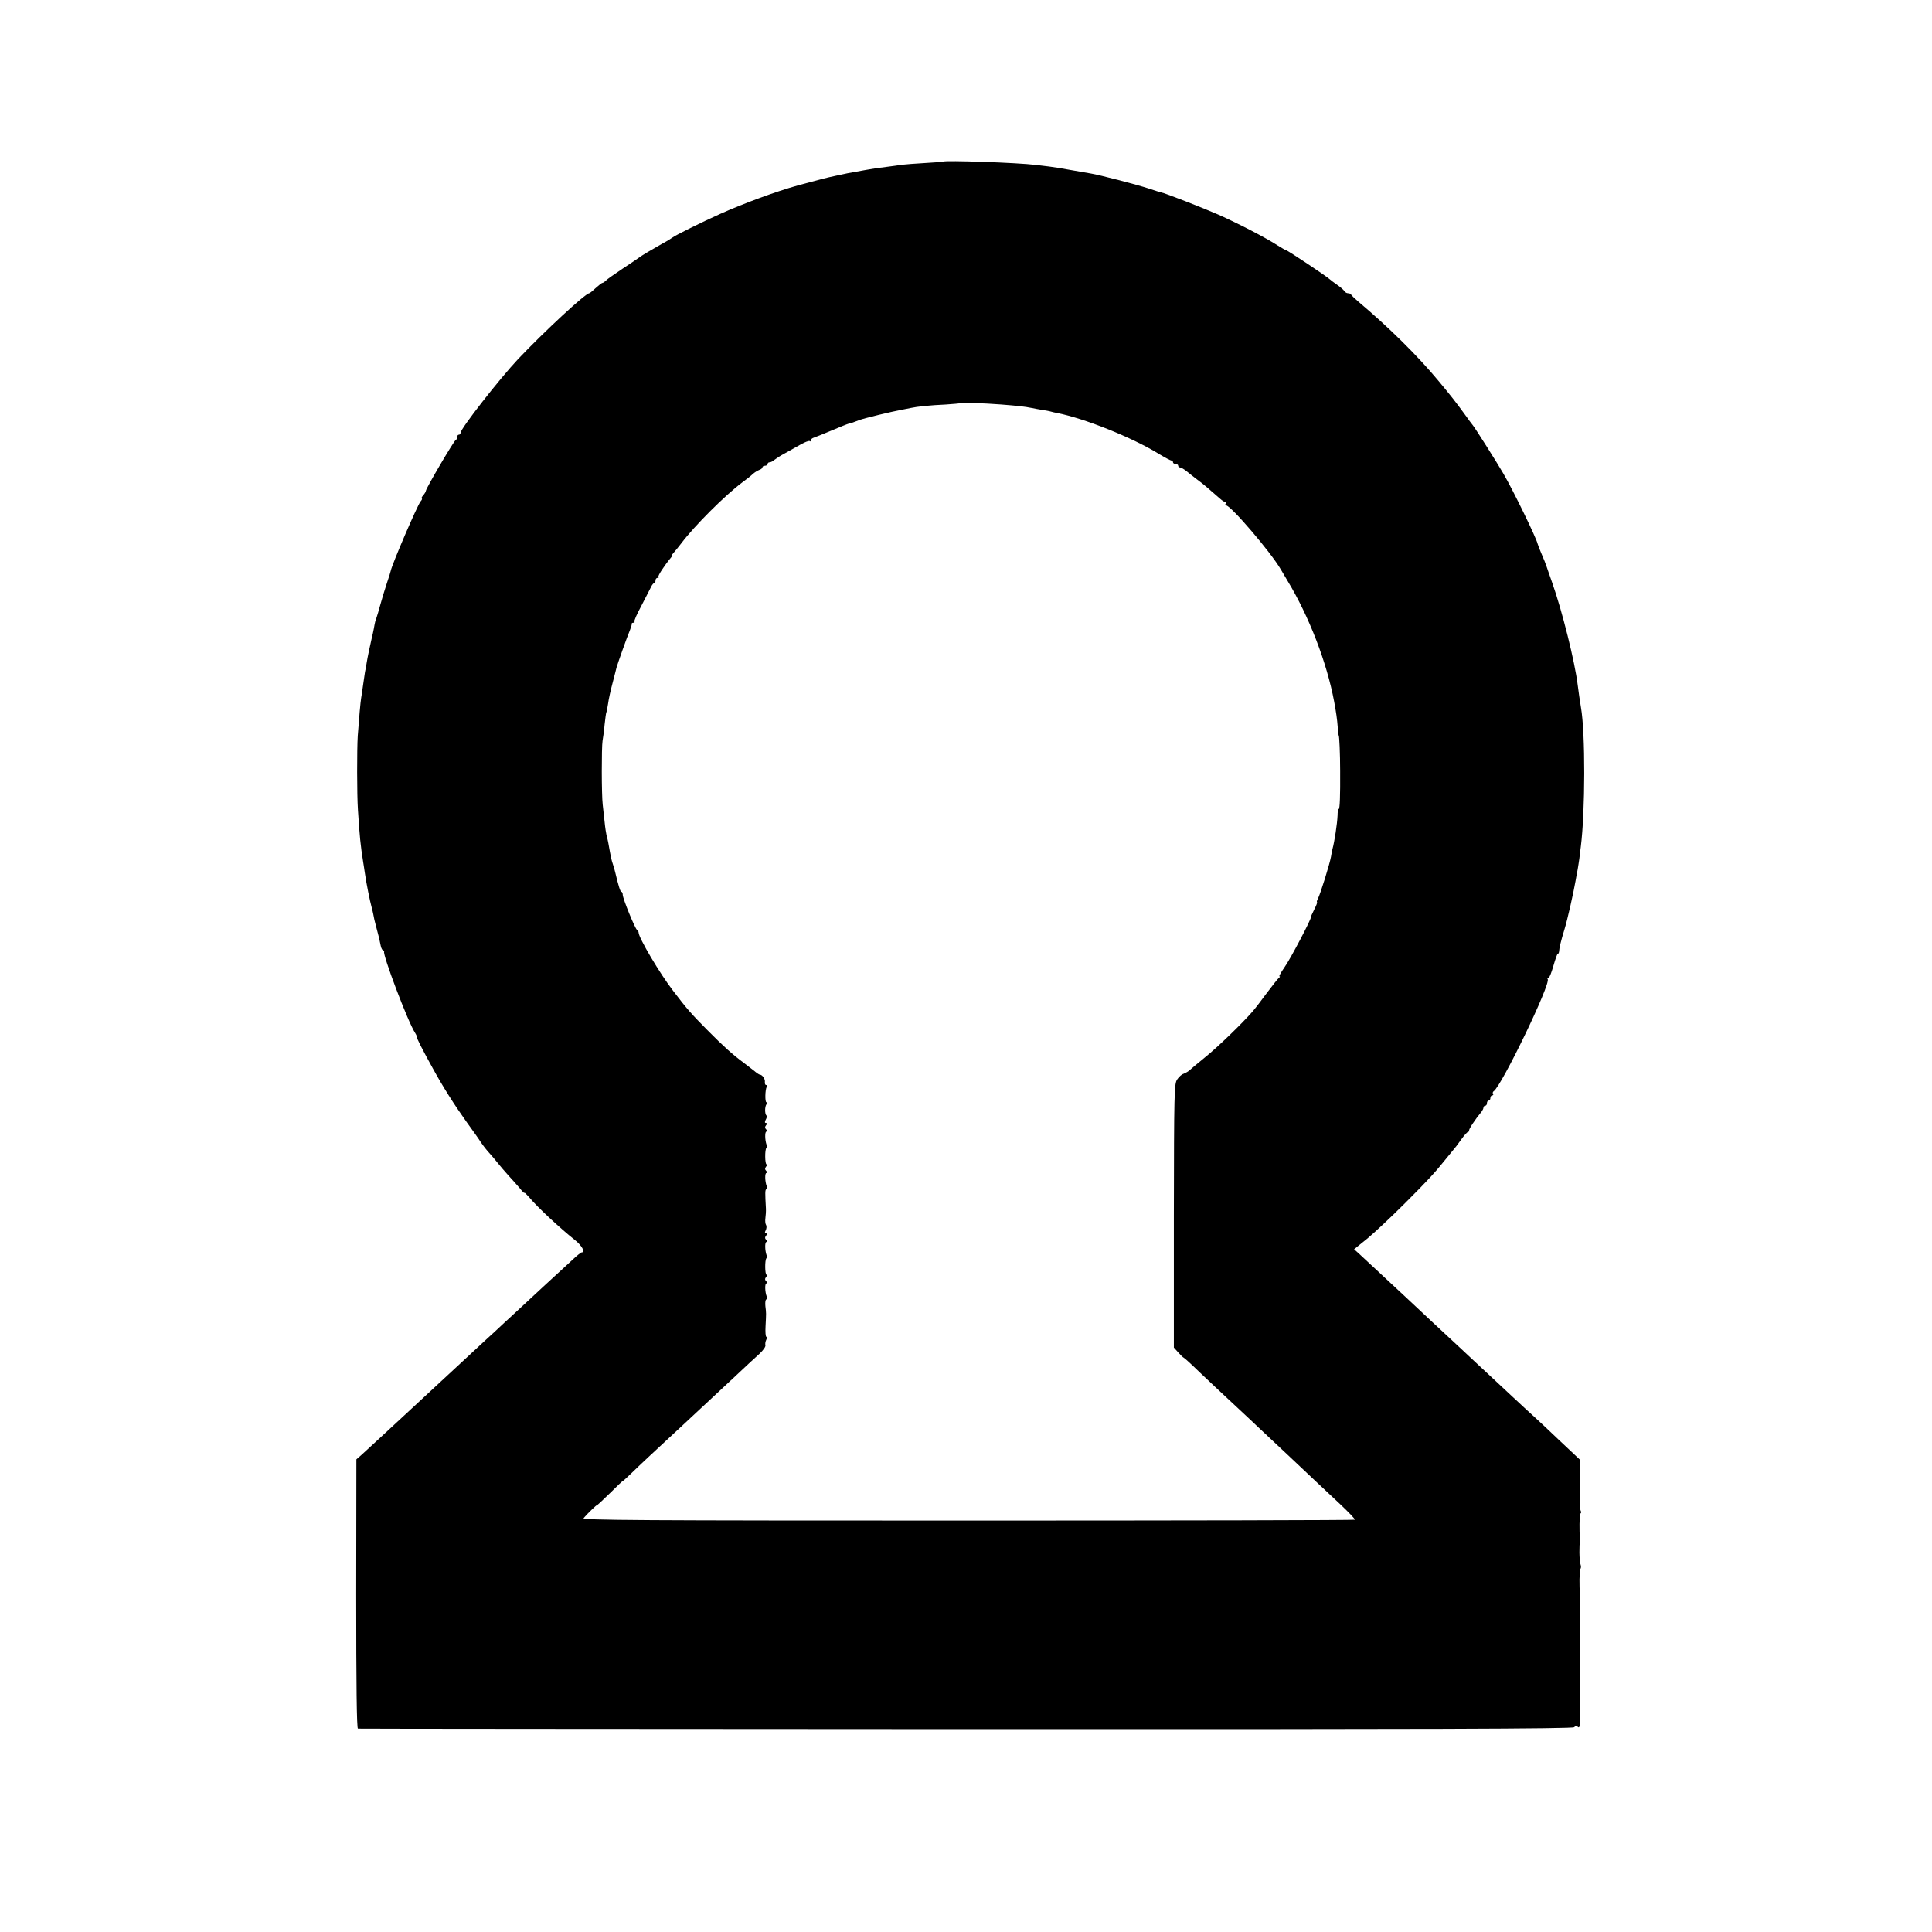
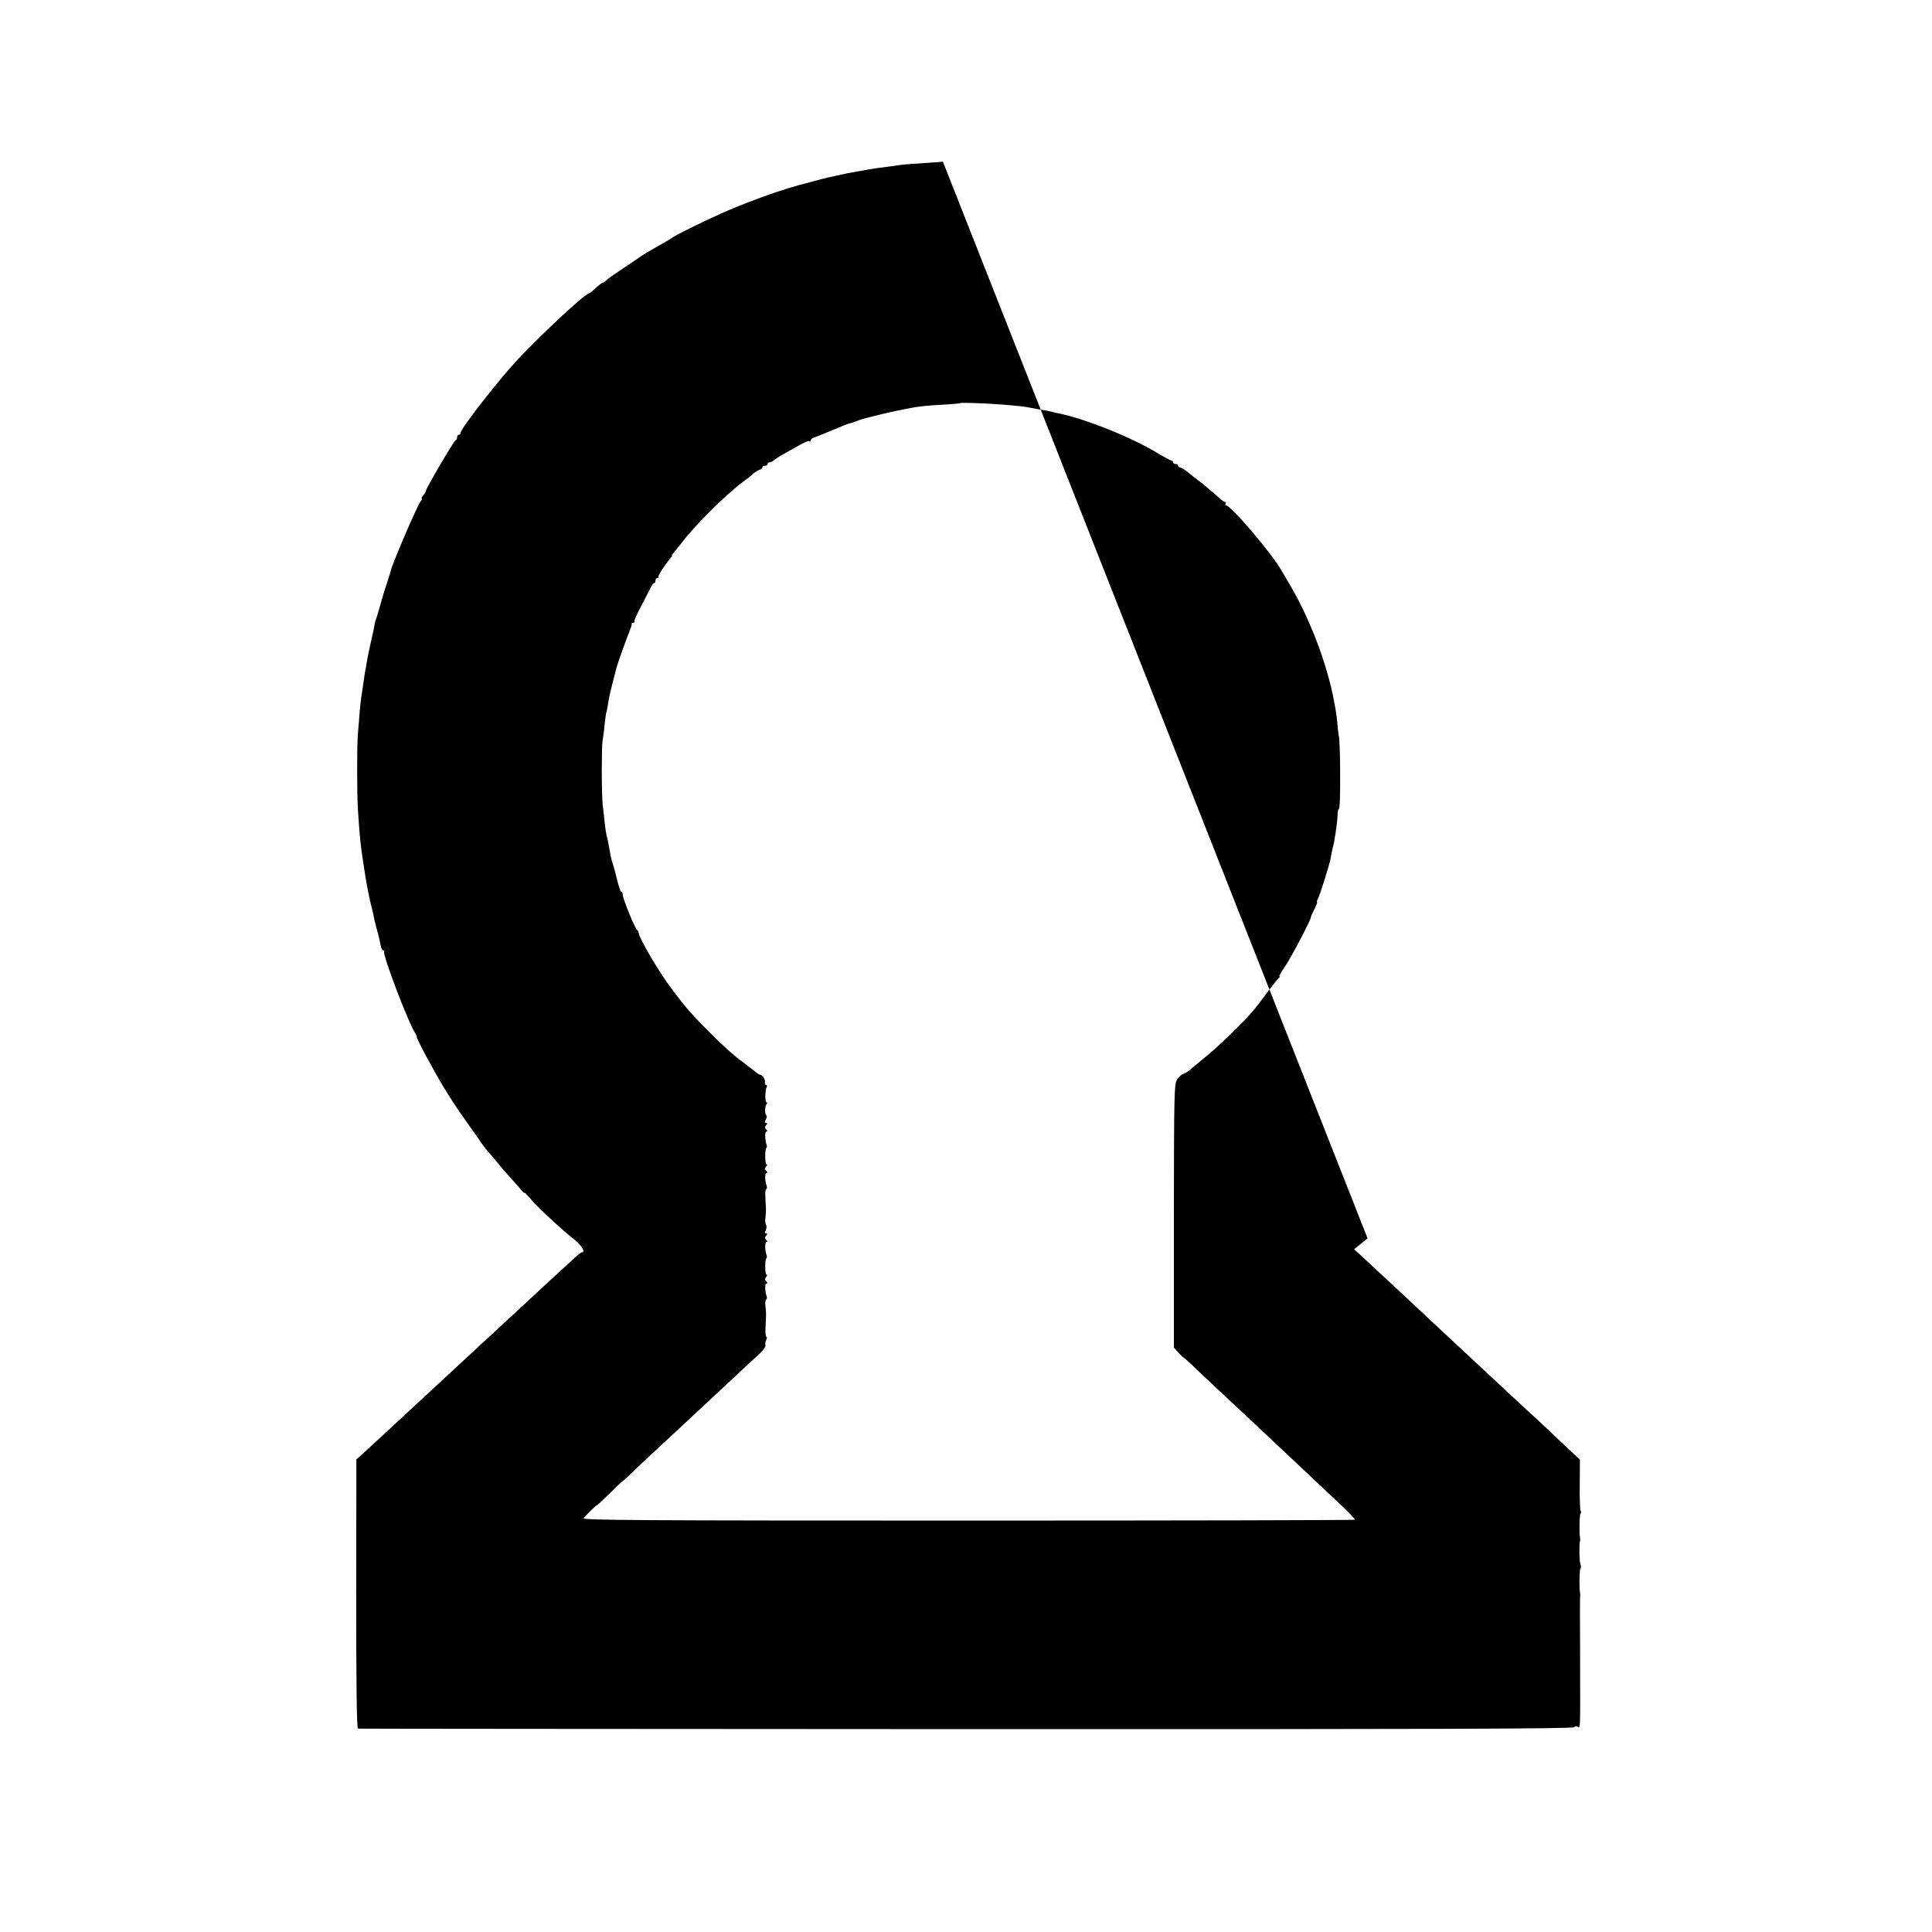
<svg xmlns="http://www.w3.org/2000/svg" version="1.0" width="1120pt" height="1120pt" viewBox="0 0 1120 1120" preserveAspectRatio="xMidYMid meet">
  <g transform="translate(0,1120) scale(0.1,-0.1)" fill="#000000" stroke="none">
-     <path d="M5466 10263 c-1 -1 -47 -5 -103 -8 -55 -3 -116 -8 -134 -10 -19 -3 -54 -8 -79 -11 -51 -6 -93 -12 -130 -19 -14 -3 -41 -7 -60 -11 -19 -3 -39 -7 -45 -8 -5 -1 -37 -8 -70 -15 -57 -12 -80 -18 -220 -56 -124 -34 -316 -105 -450 -165 -109 -49 -258 -123 -275 -136 -8 -6 -35 -23 -60 -36 -62 -35 -123 -71 -135 -81 -5 -4 -48 -33 -95 -64 -46 -31 -91 -62 -98 -70 -7 -7 -16 -13 -20 -13 -4 0 -21 -14 -39 -30 -18 -17 -34 -30 -37 -30 -22 0 -260 -221 -412 -381 -109 -116 -334 -404 -334 -428 0 -6 -4 -11 -10 -11 -5 0 -10 -6 -10 -14 0 -8 -4 -16 -9 -18 -10 -4 -171 -278 -172 -293 0 -5 -8 -18 -16 -27 -9 -10 -12 -18 -8 -18 4 0 1 -8 -7 -17 -19 -23 -167 -368 -173 -403 0 -3 -10 -34 -22 -70 -12 -36 -29 -92 -38 -125 -9 -33 -19 -67 -22 -75 -7 -18 -9 -25 -16 -65 -3 -16 -8 -39 -11 -50 -13 -57 -25 -114 -30 -145 -3 -19 -7 -44 -10 -55 -2 -11 -7 -45 -11 -75 -4 -30 -9 -64 -11 -74 -4 -21 -13 -124 -20 -221 -5 -79 -5 -341 1 -430 10 -156 15 -205 30 -300 3 -16 7 -46 10 -65 8 -58 30 -166 39 -198 3 -9 7 -28 10 -42 2 -14 9 -45 16 -70 17 -62 21 -81 27 -112 3 -16 10 -28 16 -28 6 0 8 -3 4 -6 -12 -12 138 -409 179 -471 8 -13 12 -23 10 -23 -5 0 35 -79 94 -185 57 -104 122 -207 194 -308 39 -54 76 -106 81 -115 14 -21 37 -51 55 -70 8 -9 28 -32 43 -51 16 -20 45 -54 65 -76 21 -22 49 -55 65 -73 15 -19 27 -31 27 -27 0 4 12 -8 28 -26 45 -55 182 -182 263 -246 42 -33 64 -73 42 -73 -5 0 -29 -19 -54 -43 -81 -74 -250 -230 -328 -303 -42 -39 -98 -90 -124 -115 -27 -24 -65 -60 -86 -79 -21 -19 -89 -82 -151 -140 -183 -169 -252 -233 -286 -265 -104 -97 -219 -202 -246 -227 l-32 -28 -1 -780 c0 -527 3 -780 10 -781 5 -1 1591 -2 3524 -3 2698 -1 3517 2 3526 11 8 8 16 8 22 2 7 -7 11 0 12 23 0 18 1 40 1 48 1 8 0 164 0 345 -1 182 -1 335 0 340 2 6 1 15 0 20 -6 26 -4 137 2 141 4 3 4 15 0 27 -7 19 -8 114 -2 135 1 4 1 12 0 17 -6 28 -4 137 3 142 4 2 4 9 0 16 -4 6 -6 75 -5 153 l1 142 -117 110 c-64 61 -130 123 -147 138 -30 26 -192 178 -349 324 -44 41 -92 86 -107 100 -33 30 -234 218 -300 280 -48 45 -195 181 -256 238 l-33 30 78 63 c42 35 140 127 217 204 133 133 172 175 240 260 17 21 35 43 40 49 6 6 26 32 45 59 18 26 38 47 43 47 6 0 8 3 4 6 -5 5 34 64 73 111 5 7 10 17 10 23 0 5 5 10 10 10 6 0 10 7 10 15 0 8 5 15 10 15 6 0 10 7 10 15 0 8 5 15 11 15 5 0 8 4 4 9 -3 5 -1 12 4 15 45 28 335 629 313 650 -3 3 -1 6 4 6 6 0 18 32 29 70 11 38 22 70 25 70 4 0 7 6 8 13 1 21 11 63 31 128 18 58 52 210 65 284 3 17 8 46 12 65 3 19 8 49 10 65 2 17 5 46 8 65 26 204 27 661 1 809 -6 37 -14 90 -19 131 -16 132 -90 429 -147 590 -17 47 -31 90 -33 95 -4 13 -15 41 -34 85 -8 19 -16 40 -18 47 -7 33 -141 309 -199 408 -32 56 -164 265 -177 280 -5 6 -27 35 -48 65 -48 66 -79 106 -150 191 -121 146 -289 312 -465 460 -22 19 -41 37 -43 42 -2 4 -10 7 -17 7 -8 0 -18 6 -22 13 -4 7 -24 24 -43 37 -19 13 -37 27 -40 30 -13 14 -247 170 -255 170 -3 0 -24 12 -48 27 -67 44 -226 126 -342 178 -89 39 -311 126 -335 130 -3 0 -34 10 -70 22 -70 23 -286 79 -335 87 -16 3 -68 12 -115 20 -47 9 -105 18 -130 21 -25 3 -58 7 -75 9 -102 13 -530 28 -539 19z m339 -1408 c89 -7 138 -12 175 -20 14 -3 41 -8 60 -11 19 -3 43 -7 52 -10 9 -3 25 -6 35 -8 158 -31 432 -140 589 -236 36 -22 70 -40 75 -40 5 0 9 -4 9 -10 0 -5 7 -10 15 -10 8 0 15 -4 15 -10 0 -5 5 -10 11 -10 6 0 23 -10 38 -22 15 -13 43 -34 61 -48 31 -22 76 -61 134 -112 11 -10 24 -18 28 -18 5 0 6 -4 3 -10 -3 -5 -2 -10 3 -10 27 0 259 -271 317 -371 6 -10 23 -39 39 -66 125 -206 228 -475 270 -699 11 -58 18 -106 21 -150 2 -27 5 -49 6 -49 3 0 8 -104 8 -205 1 -144 -2 -220 -8 -220 -4 0 -7 -17 -7 -38 -2 -48 -18 -152 -29 -192 -2 -8 -7 -29 -9 -46 -7 -41 -62 -218 -76 -244 -6 -11 -8 -20 -5 -20 3 0 -4 -19 -16 -42 -12 -24 -21 -44 -20 -46 5 -6 -119 -243 -153 -290 -20 -29 -33 -52 -29 -52 5 0 3 -4 -2 -8 -6 -4 -37 -43 -70 -87 -32 -44 -70 -93 -84 -109 -59 -68 -201 -206 -276 -266 -44 -36 -85 -70 -92 -77 -7 -6 -22 -14 -32 -18 -11 -3 -27 -18 -37 -33 -17 -25 -18 -72 -19 -790 l0 -764 26 -29 c14 -16 28 -29 30 -29 3 0 44 -37 91 -83 47 -45 135 -127 194 -182 59 -55 131 -122 160 -150 29 -27 101 -95 160 -150 58 -55 130 -122 159 -150 29 -27 94 -88 144 -135 49 -46 88 -87 85 -90 -3 -3 -1013 -5 -2244 -5 -1905 0 -2237 2 -2227 14 20 24 77 79 77 75 0 -3 34 29 75 69 41 41 75 73 75 71 0 -2 24 20 54 49 46 45 108 103 295 276 36 34 77 72 292 272 63 59 131 123 153 142 21 20 36 41 33 49 -2 7 0 21 5 31 5 9 5 17 1 17 -5 0 -7 28 -5 63 4 76 4 74 -1 115 -2 18 0 35 4 38 5 3 6 10 4 17 -11 28 -12 77 -2 77 7 0 7 4 -1 12 -8 8 -9 15 -1 25 7 7 8 13 3 13 -10 0 -11 86 -1 96 3 3 4 11 1 17 -10 28 -11 77 -1 77 7 0 7 4 -1 12 -8 8 -9 15 -1 25 9 9 8 13 0 13 -8 0 -9 5 -2 18 5 10 6 24 2 31 -5 7 -6 25 -4 39 2 15 4 41 3 57 -5 88 -5 107 2 111 4 3 5 10 3 17 -11 28 -12 77 -2 77 7 0 7 4 -1 12 -8 8 -9 15 -1 25 7 7 8 13 3 13 -10 0 -11 86 -1 96 3 3 4 11 1 17 -10 28 -11 77 -1 77 7 0 7 4 -1 12 -8 8 -9 15 -1 25 9 9 8 13 0 13 -8 0 -9 5 -2 19 6 10 8 21 4 24 -10 10 -10 51 0 65 6 7 6 12 0 12 -9 0 -8 74 2 90 3 6 2 10 -4 10 -5 0 -8 8 -7 17 3 17 -15 43 -29 43 -4 0 -19 10 -34 23 -15 12 -43 33 -61 47 -61 45 -114 92 -210 189 -92 93 -117 121 -197 226 -77 99 -201 309 -201 339 0 5 -4 12 -9 15 -12 8 -83 182 -83 204 0 9 -3 17 -8 17 -6 0 -17 35 -36 115 -1 6 -7 26 -13 45 -7 19 -14 51 -17 70 -7 41 -13 75 -20 98 -2 9 -8 44 -11 77 -4 33 -9 78 -11 100 -7 56 -7 333 -1 370 3 17 9 59 12 95 4 36 8 67 10 70 2 3 6 26 10 50 3 25 15 79 26 120 11 41 21 82 23 90 6 22 62 180 77 215 7 17 12 33 11 38 -1 4 3 7 10 7 6 0 9 3 6 6 -4 3 14 44 40 92 25 48 50 97 56 109 6 13 14 23 19 23 4 0 7 7 7 15 0 8 5 15 12 15 6 0 9 3 5 6 -5 5 34 65 73 112 6 6 8 12 5 12 -3 0 3 8 13 19 9 10 28 34 42 52 76 101 252 277 355 354 22 16 49 37 59 47 11 10 28 20 38 24 10 3 18 10 18 15 0 5 7 9 15 9 8 0 15 5 15 10 0 6 5 10 12 10 6 0 19 6 27 14 9 7 36 25 61 38 25 14 66 37 91 51 26 15 49 23 53 20 3 -4 6 -2 6 4 0 6 8 13 18 16 9 3 55 21 102 41 47 20 92 38 100 40 15 3 23 6 65 22 28 10 184 48 240 58 17 3 41 8 55 11 36 8 113 16 204 20 43 3 80 6 82 8 5 4 135 0 239 -8z" />
+     <path d="M5466 10263 c-1 -1 -47 -5 -103 -8 -55 -3 -116 -8 -134 -10 -19 -3 -54 -8 -79 -11 -51 -6 -93 -12 -130 -19 -14 -3 -41 -7 -60 -11 -19 -3 -39 -7 -45 -8 -5 -1 -37 -8 -70 -15 -57 -12 -80 -18 -220 -56 -124 -34 -316 -105 -450 -165 -109 -49 -258 -123 -275 -136 -8 -6 -35 -23 -60 -36 -62 -35 -123 -71 -135 -81 -5 -4 -48 -33 -95 -64 -46 -31 -91 -62 -98 -70 -7 -7 -16 -13 -20 -13 -4 0 -21 -14 -39 -30 -18 -17 -34 -30 -37 -30 -22 0 -260 -221 -412 -381 -109 -116 -334 -404 -334 -428 0 -6 -4 -11 -10 -11 -5 0 -10 -6 -10 -14 0 -8 -4 -16 -9 -18 -10 -4 -171 -278 -172 -293 0 -5 -8 -18 -16 -27 -9 -10 -12 -18 -8 -18 4 0 1 -8 -7 -17 -19 -23 -167 -368 -173 -403 0 -3 -10 -34 -22 -70 -12 -36 -29 -92 -38 -125 -9 -33 -19 -67 -22 -75 -7 -18 -9 -25 -16 -65 -3 -16 -8 -39 -11 -50 -13 -57 -25 -114 -30 -145 -3 -19 -7 -44 -10 -55 -2 -11 -7 -45 -11 -75 -4 -30 -9 -64 -11 -74 -4 -21 -13 -124 -20 -221 -5 -79 -5 -341 1 -430 10 -156 15 -205 30 -300 3 -16 7 -46 10 -65 8 -58 30 -166 39 -198 3 -9 7 -28 10 -42 2 -14 9 -45 16 -70 17 -62 21 -81 27 -112 3 -16 10 -28 16 -28 6 0 8 -3 4 -6 -12 -12 138 -409 179 -471 8 -13 12 -23 10 -23 -5 0 35 -79 94 -185 57 -104 122 -207 194 -308 39 -54 76 -106 81 -115 14 -21 37 -51 55 -70 8 -9 28 -32 43 -51 16 -20 45 -54 65 -76 21 -22 49 -55 65 -73 15 -19 27 -31 27 -27 0 4 12 -8 28 -26 45 -55 182 -182 263 -246 42 -33 64 -73 42 -73 -5 0 -29 -19 -54 -43 -81 -74 -250 -230 -328 -303 -42 -39 -98 -90 -124 -115 -27 -24 -65 -60 -86 -79 -21 -19 -89 -82 -151 -140 -183 -169 -252 -233 -286 -265 -104 -97 -219 -202 -246 -227 l-32 -28 -1 -780 c0 -527 3 -780 10 -781 5 -1 1591 -2 3524 -3 2698 -1 3517 2 3526 11 8 8 16 8 22 2 7 -7 11 0 12 23 0 18 1 40 1 48 1 8 0 164 0 345 -1 182 -1 335 0 340 2 6 1 15 0 20 -6 26 -4 137 2 141 4 3 4 15 0 27 -7 19 -8 114 -2 135 1 4 1 12 0 17 -6 28 -4 137 3 142 4 2 4 9 0 16 -4 6 -6 75 -5 153 l1 142 -117 110 c-64 61 -130 123 -147 138 -30 26 -192 178 -349 324 -44 41 -92 86 -107 100 -33 30 -234 218 -300 280 -48 45 -195 181 -256 238 l-33 30 78 63 z m339 -1408 c89 -7 138 -12 175 -20 14 -3 41 -8 60 -11 19 -3 43 -7 52 -10 9 -3 25 -6 35 -8 158 -31 432 -140 589 -236 36 -22 70 -40 75 -40 5 0 9 -4 9 -10 0 -5 7 -10 15 -10 8 0 15 -4 15 -10 0 -5 5 -10 11 -10 6 0 23 -10 38 -22 15 -13 43 -34 61 -48 31 -22 76 -61 134 -112 11 -10 24 -18 28 -18 5 0 6 -4 3 -10 -3 -5 -2 -10 3 -10 27 0 259 -271 317 -371 6 -10 23 -39 39 -66 125 -206 228 -475 270 -699 11 -58 18 -106 21 -150 2 -27 5 -49 6 -49 3 0 8 -104 8 -205 1 -144 -2 -220 -8 -220 -4 0 -7 -17 -7 -38 -2 -48 -18 -152 -29 -192 -2 -8 -7 -29 -9 -46 -7 -41 -62 -218 -76 -244 -6 -11 -8 -20 -5 -20 3 0 -4 -19 -16 -42 -12 -24 -21 -44 -20 -46 5 -6 -119 -243 -153 -290 -20 -29 -33 -52 -29 -52 5 0 3 -4 -2 -8 -6 -4 -37 -43 -70 -87 -32 -44 -70 -93 -84 -109 -59 -68 -201 -206 -276 -266 -44 -36 -85 -70 -92 -77 -7 -6 -22 -14 -32 -18 -11 -3 -27 -18 -37 -33 -17 -25 -18 -72 -19 -790 l0 -764 26 -29 c14 -16 28 -29 30 -29 3 0 44 -37 91 -83 47 -45 135 -127 194 -182 59 -55 131 -122 160 -150 29 -27 101 -95 160 -150 58 -55 130 -122 159 -150 29 -27 94 -88 144 -135 49 -46 88 -87 85 -90 -3 -3 -1013 -5 -2244 -5 -1905 0 -2237 2 -2227 14 20 24 77 79 77 75 0 -3 34 29 75 69 41 41 75 73 75 71 0 -2 24 20 54 49 46 45 108 103 295 276 36 34 77 72 292 272 63 59 131 123 153 142 21 20 36 41 33 49 -2 7 0 21 5 31 5 9 5 17 1 17 -5 0 -7 28 -5 63 4 76 4 74 -1 115 -2 18 0 35 4 38 5 3 6 10 4 17 -11 28 -12 77 -2 77 7 0 7 4 -1 12 -8 8 -9 15 -1 25 7 7 8 13 3 13 -10 0 -11 86 -1 96 3 3 4 11 1 17 -10 28 -11 77 -1 77 7 0 7 4 -1 12 -8 8 -9 15 -1 25 9 9 8 13 0 13 -8 0 -9 5 -2 18 5 10 6 24 2 31 -5 7 -6 25 -4 39 2 15 4 41 3 57 -5 88 -5 107 2 111 4 3 5 10 3 17 -11 28 -12 77 -2 77 7 0 7 4 -1 12 -8 8 -9 15 -1 25 7 7 8 13 3 13 -10 0 -11 86 -1 96 3 3 4 11 1 17 -10 28 -11 77 -1 77 7 0 7 4 -1 12 -8 8 -9 15 -1 25 9 9 8 13 0 13 -8 0 -9 5 -2 19 6 10 8 21 4 24 -10 10 -10 51 0 65 6 7 6 12 0 12 -9 0 -8 74 2 90 3 6 2 10 -4 10 -5 0 -8 8 -7 17 3 17 -15 43 -29 43 -4 0 -19 10 -34 23 -15 12 -43 33 -61 47 -61 45 -114 92 -210 189 -92 93 -117 121 -197 226 -77 99 -201 309 -201 339 0 5 -4 12 -9 15 -12 8 -83 182 -83 204 0 9 -3 17 -8 17 -6 0 -17 35 -36 115 -1 6 -7 26 -13 45 -7 19 -14 51 -17 70 -7 41 -13 75 -20 98 -2 9 -8 44 -11 77 -4 33 -9 78 -11 100 -7 56 -7 333 -1 370 3 17 9 59 12 95 4 36 8 67 10 70 2 3 6 26 10 50 3 25 15 79 26 120 11 41 21 82 23 90 6 22 62 180 77 215 7 17 12 33 11 38 -1 4 3 7 10 7 6 0 9 3 6 6 -4 3 14 44 40 92 25 48 50 97 56 109 6 13 14 23 19 23 4 0 7 7 7 15 0 8 5 15 12 15 6 0 9 3 5 6 -5 5 34 65 73 112 6 6 8 12 5 12 -3 0 3 8 13 19 9 10 28 34 42 52 76 101 252 277 355 354 22 16 49 37 59 47 11 10 28 20 38 24 10 3 18 10 18 15 0 5 7 9 15 9 8 0 15 5 15 10 0 6 5 10 12 10 6 0 19 6 27 14 9 7 36 25 61 38 25 14 66 37 91 51 26 15 49 23 53 20 3 -4 6 -2 6 4 0 6 8 13 18 16 9 3 55 21 102 41 47 20 92 38 100 40 15 3 23 6 65 22 28 10 184 48 240 58 17 3 41 8 55 11 36 8 113 16 204 20 43 3 80 6 82 8 5 4 135 0 239 -8z" />
  </g>
</svg>